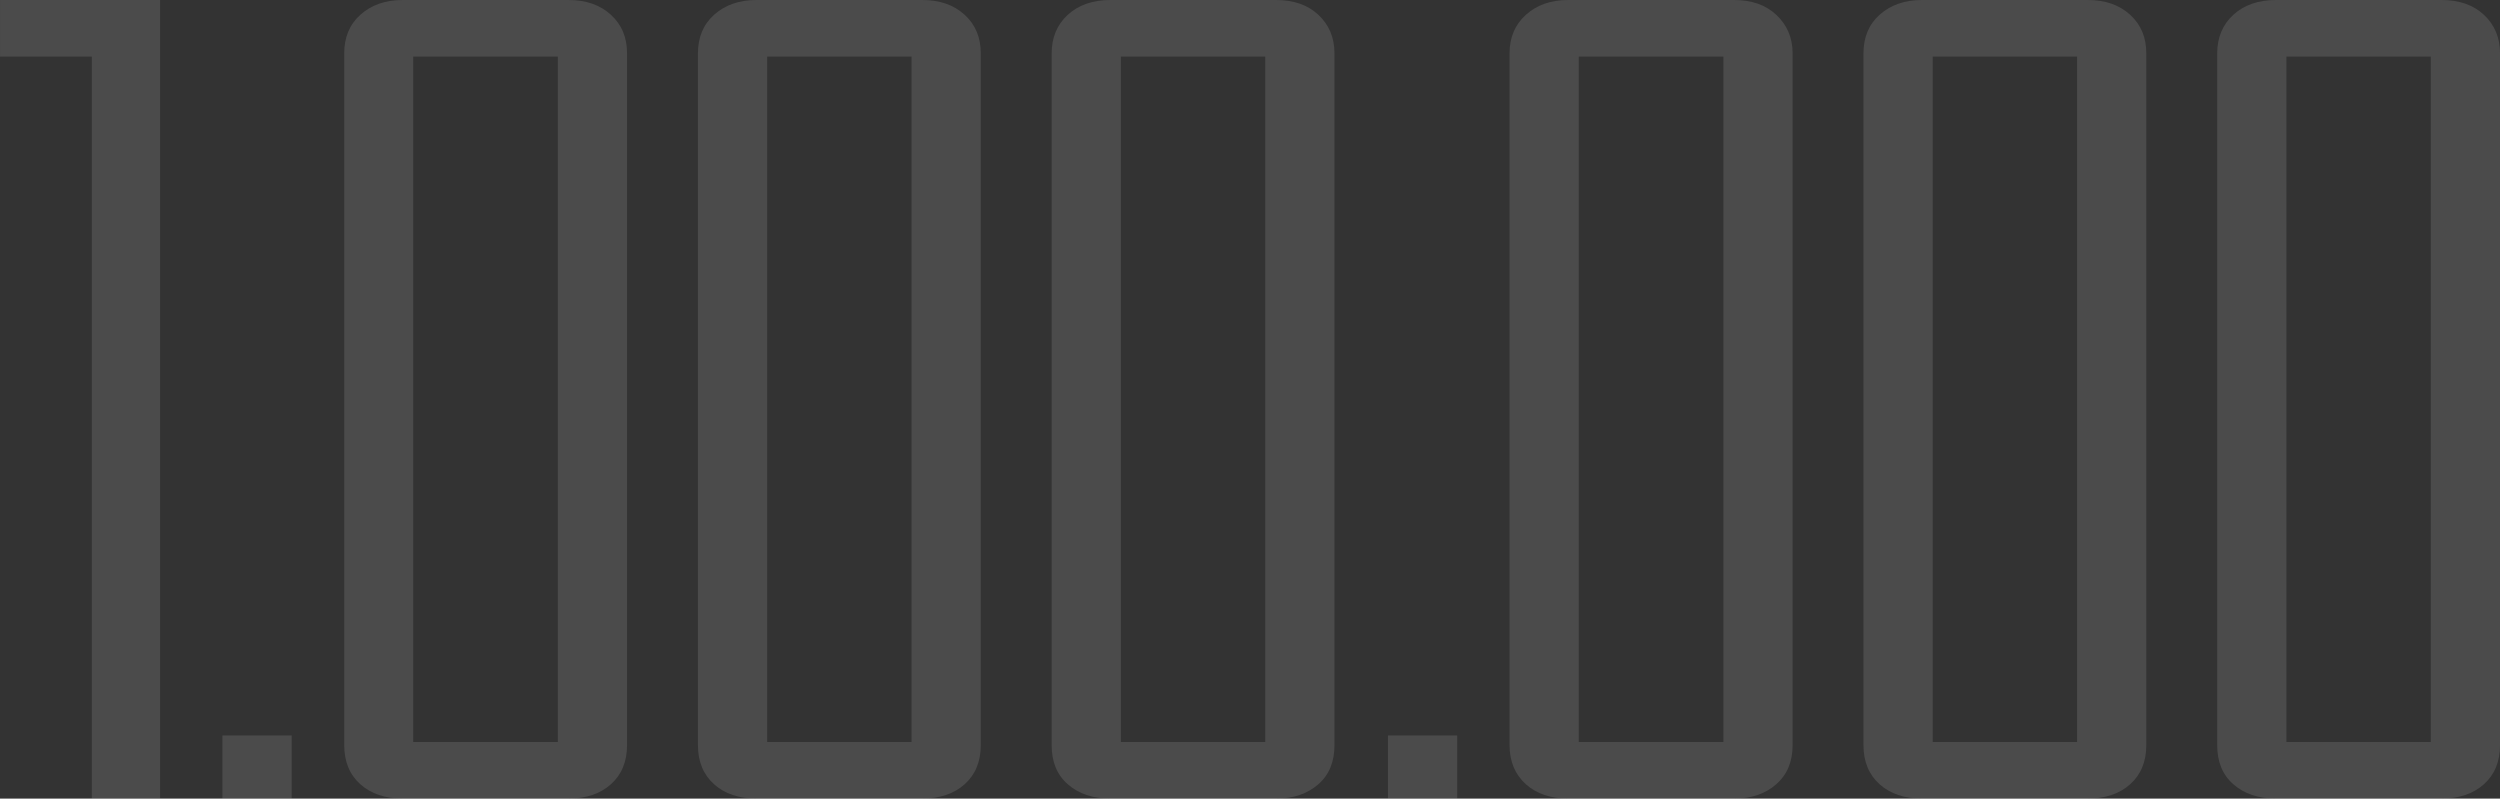
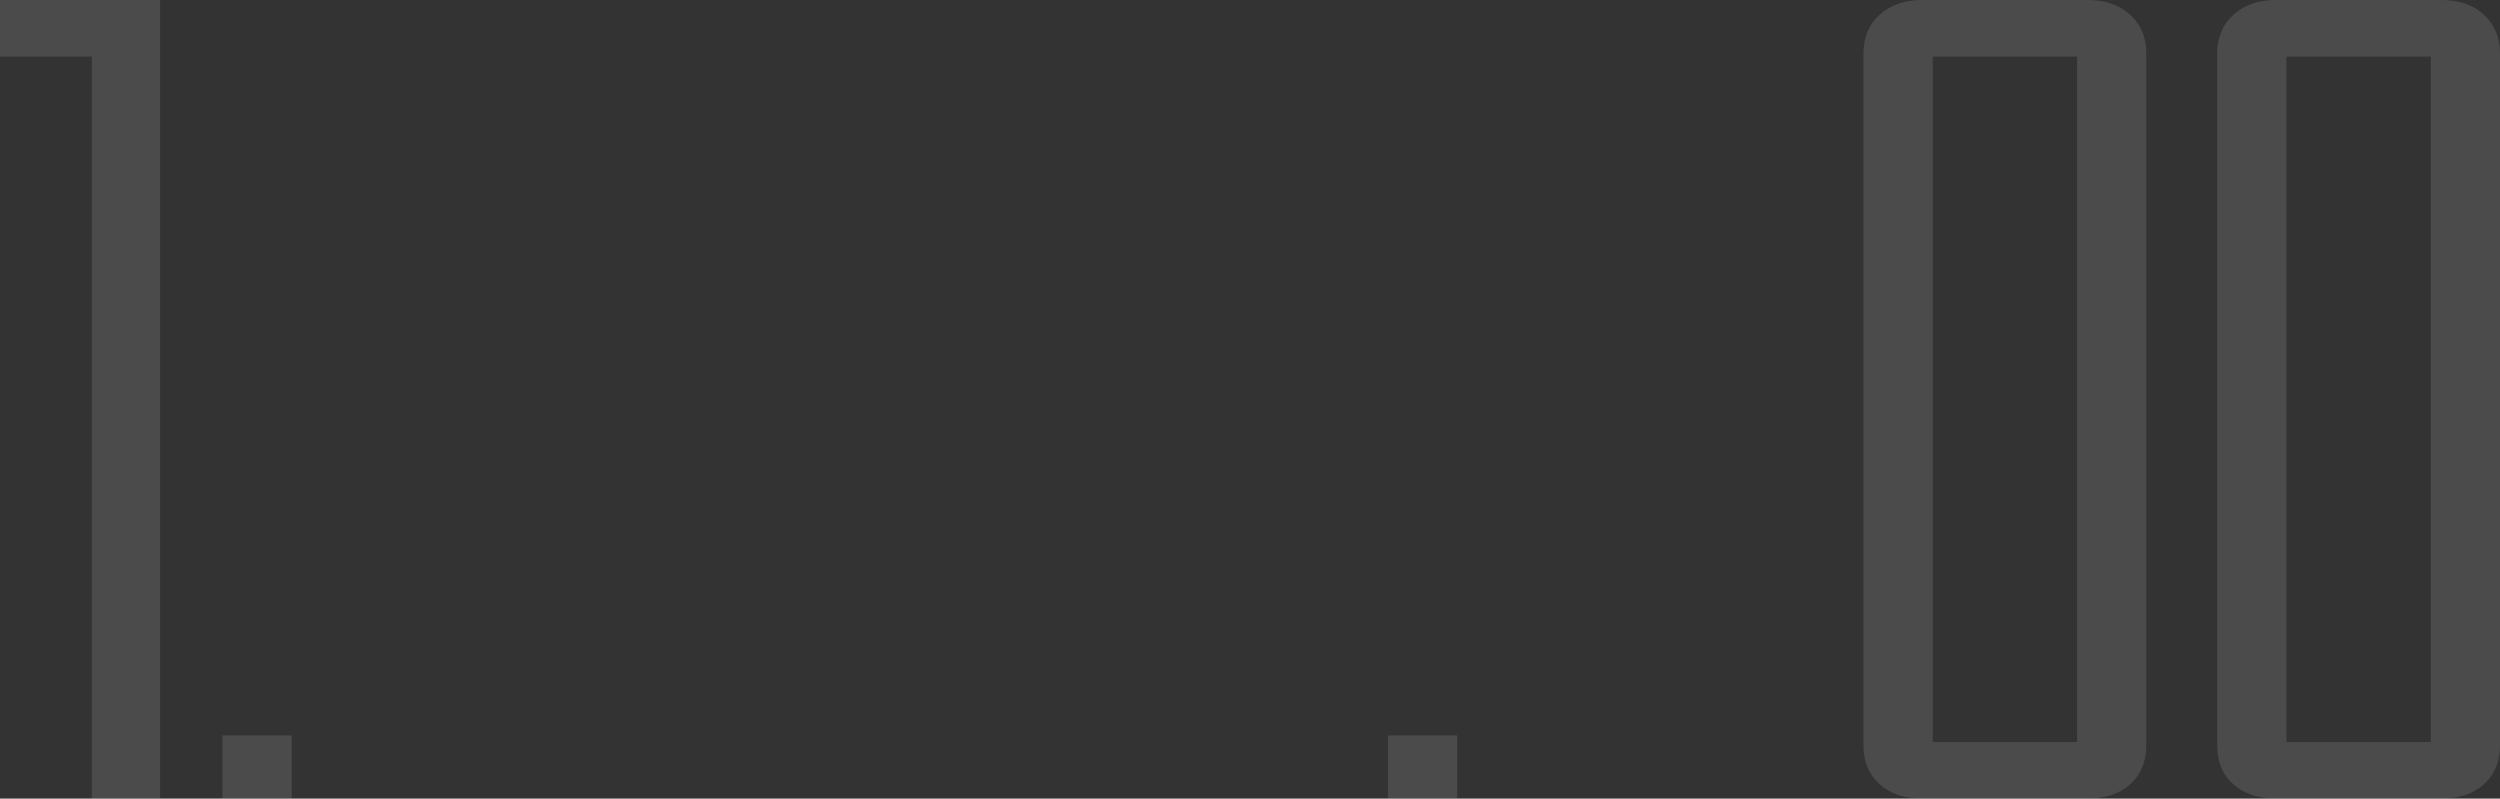
<svg xmlns="http://www.w3.org/2000/svg" width="360" height="115" viewBox="0 0 360 115" fill="none">
  <rect x="0" y="0" width="360" height="115" fill="#333333" stroke="none" />
  <g opacity="0.12">
    <path d="M0.004 0H23.056V115H13.226V8.154H0.004V0Z" fill="white" />
    <path d="M32.031 105.906H41.999V114.997H32.031V105.906Z" fill="white" />
-     <path d="M81.835 0C84.37 0 86.39 0.687 87.966 2.124C89.542 3.561 90.295 5.405 90.295 7.685V107.283C90.295 109.689 89.507 111.563 87.966 112.938C86.425 114.313 84.37 115 81.835 115H57.995C55.494 115 53.439 114.313 51.898 112.938C50.356 111.563 49.568 109.689 49.568 107.283V7.685C49.568 5.405 50.322 3.53 51.898 2.124C53.473 0.718 55.494 0 57.995 0H81.835ZM80.328 106.846V8.154H59.502V106.846H80.328Z" fill="white" />
-     <path d="M132.77 0C135.305 0 137.326 0.687 138.902 2.124C140.477 3.561 141.231 5.405 141.231 7.685V107.283C141.231 109.689 140.443 111.563 138.902 112.938C137.36 114.313 135.305 115 132.77 115H108.93C106.43 115 104.375 114.313 102.833 112.938C101.292 111.563 100.504 109.689 100.504 107.283V7.685C100.504 5.405 101.257 3.53 102.833 2.124C104.409 0.718 106.43 0 108.93 0H132.77ZM131.263 106.846V8.154H110.472V106.846H131.263Z" fill="white" />
-     <path d="M183.738 0C186.239 0 188.294 0.687 189.835 2.124C191.377 3.561 192.164 5.405 192.164 7.685V107.283C192.164 109.689 191.411 111.563 189.835 112.938C188.26 114.313 186.239 115 183.738 115H159.898C157.363 115 155.342 114.313 153.767 112.938C152.191 111.563 151.438 109.689 151.438 107.283V7.685C151.438 5.405 152.225 3.53 153.767 2.124C155.308 0.718 157.363 0 159.898 0H183.738ZM182.197 106.846V8.154H161.405V106.846H182.197Z" fill="white" />
    <path d="M199.869 105.906H209.837V114.997H199.869V105.906Z" fill="white" />
-     <path d="M249.676 0C252.21 0 254.231 0.687 255.773 2.124C257.314 3.561 258.136 5.405 258.136 7.685V107.283C258.136 109.689 257.348 111.563 255.773 112.938C254.197 114.313 252.21 115 249.676 115H225.836C223.301 115 221.28 114.313 219.738 112.938C218.197 111.563 217.375 109.689 217.375 107.283V7.685C217.375 5.405 218.163 3.53 219.738 2.124C221.314 0.718 223.301 0 225.836 0H249.676ZM248.169 106.846V8.154H227.343V106.846H248.169Z" fill="white" />
    <path d="M300.606 0C303.141 0 305.162 0.687 306.738 2.124C308.313 3.561 309.067 5.405 309.067 7.685V107.283C309.067 109.689 308.279 111.563 306.738 112.938C305.196 114.313 303.141 115 300.606 115H276.766C274.266 115 272.21 114.313 270.669 112.938C269.128 111.563 268.34 109.689 268.34 107.283V7.685C268.34 5.405 269.093 3.53 270.669 2.124C272.245 0.718 274.266 0 276.766 0H300.606ZM299.099 106.846V8.154H278.307V106.846H299.099Z" fill="white" />
    <path d="M351.578 0C354.078 0 356.134 0.687 357.675 2.124C359.216 3.561 360.004 5.405 360.004 7.685V107.283C360.004 109.689 359.216 111.563 357.675 112.938C356.134 114.313 354.078 115 351.578 115H327.738C325.203 115 323.182 114.313 321.607 112.938C320.031 111.563 319.277 109.689 319.277 107.283V7.685C319.277 5.405 320.065 3.53 321.607 2.124C323.148 0.718 325.203 0 327.738 0H351.578ZM350.037 106.846V8.154H329.245V106.846H350.037Z" fill="white" />
  </g>
</svg>